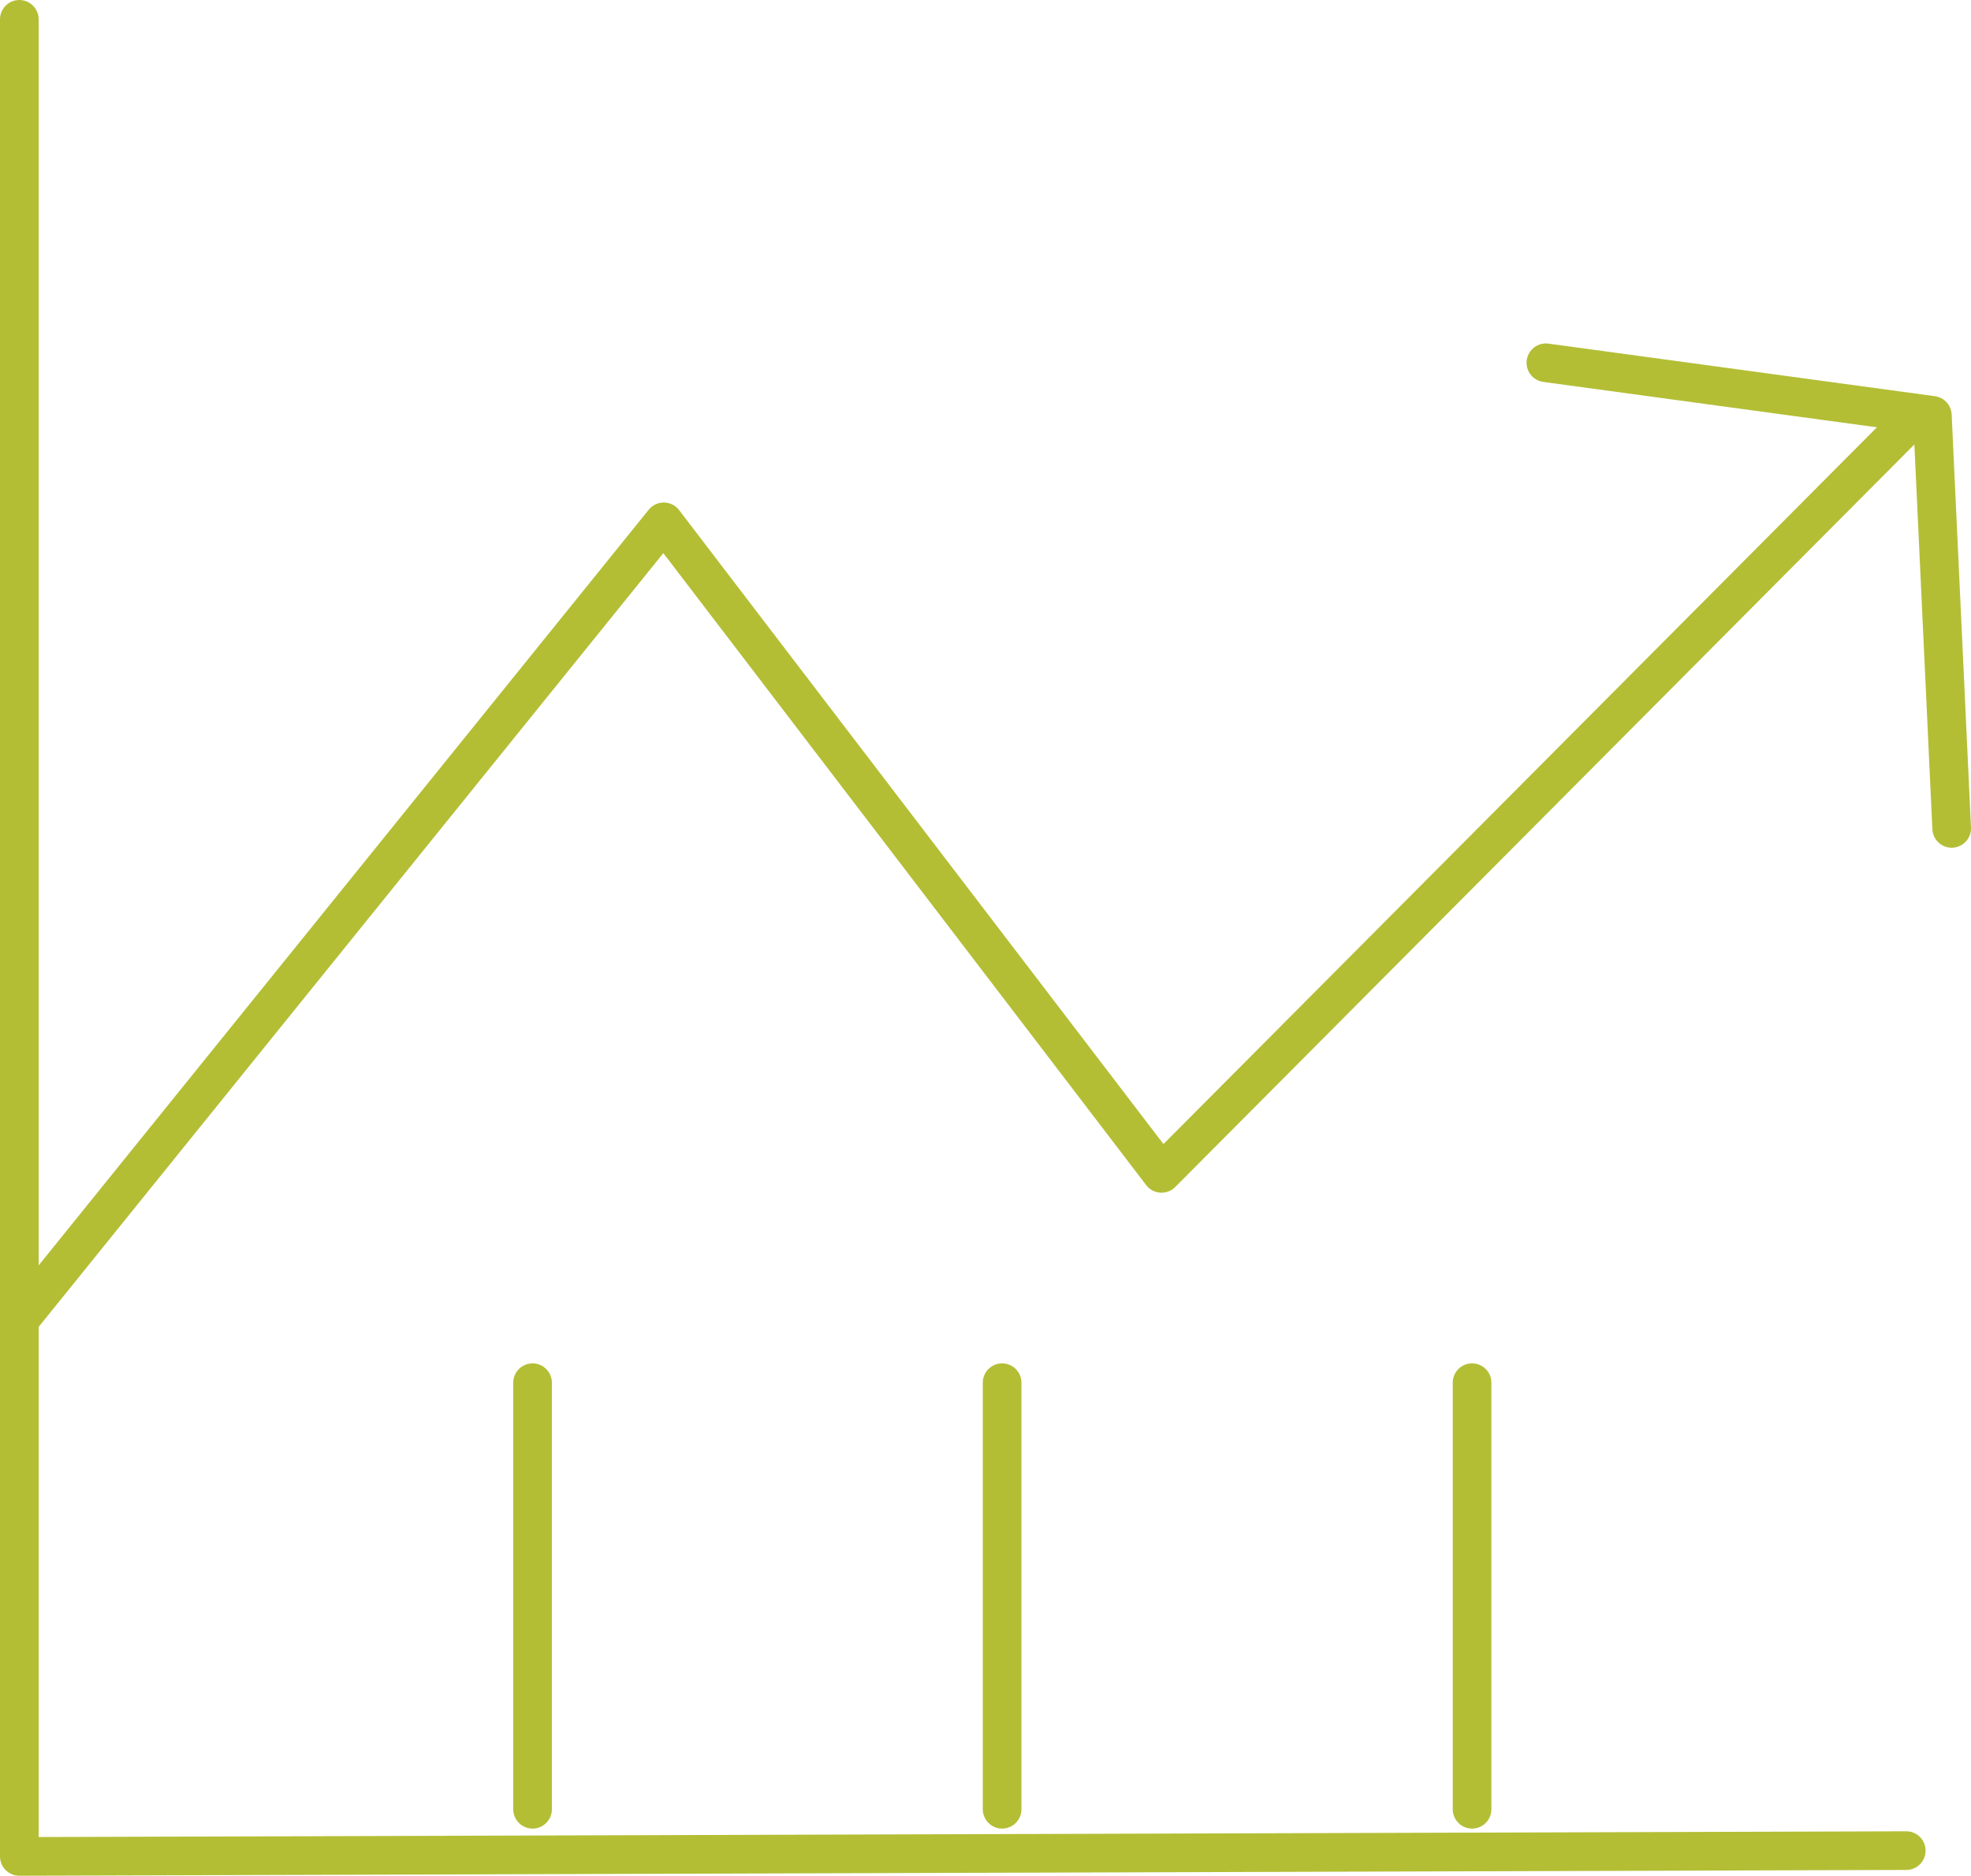
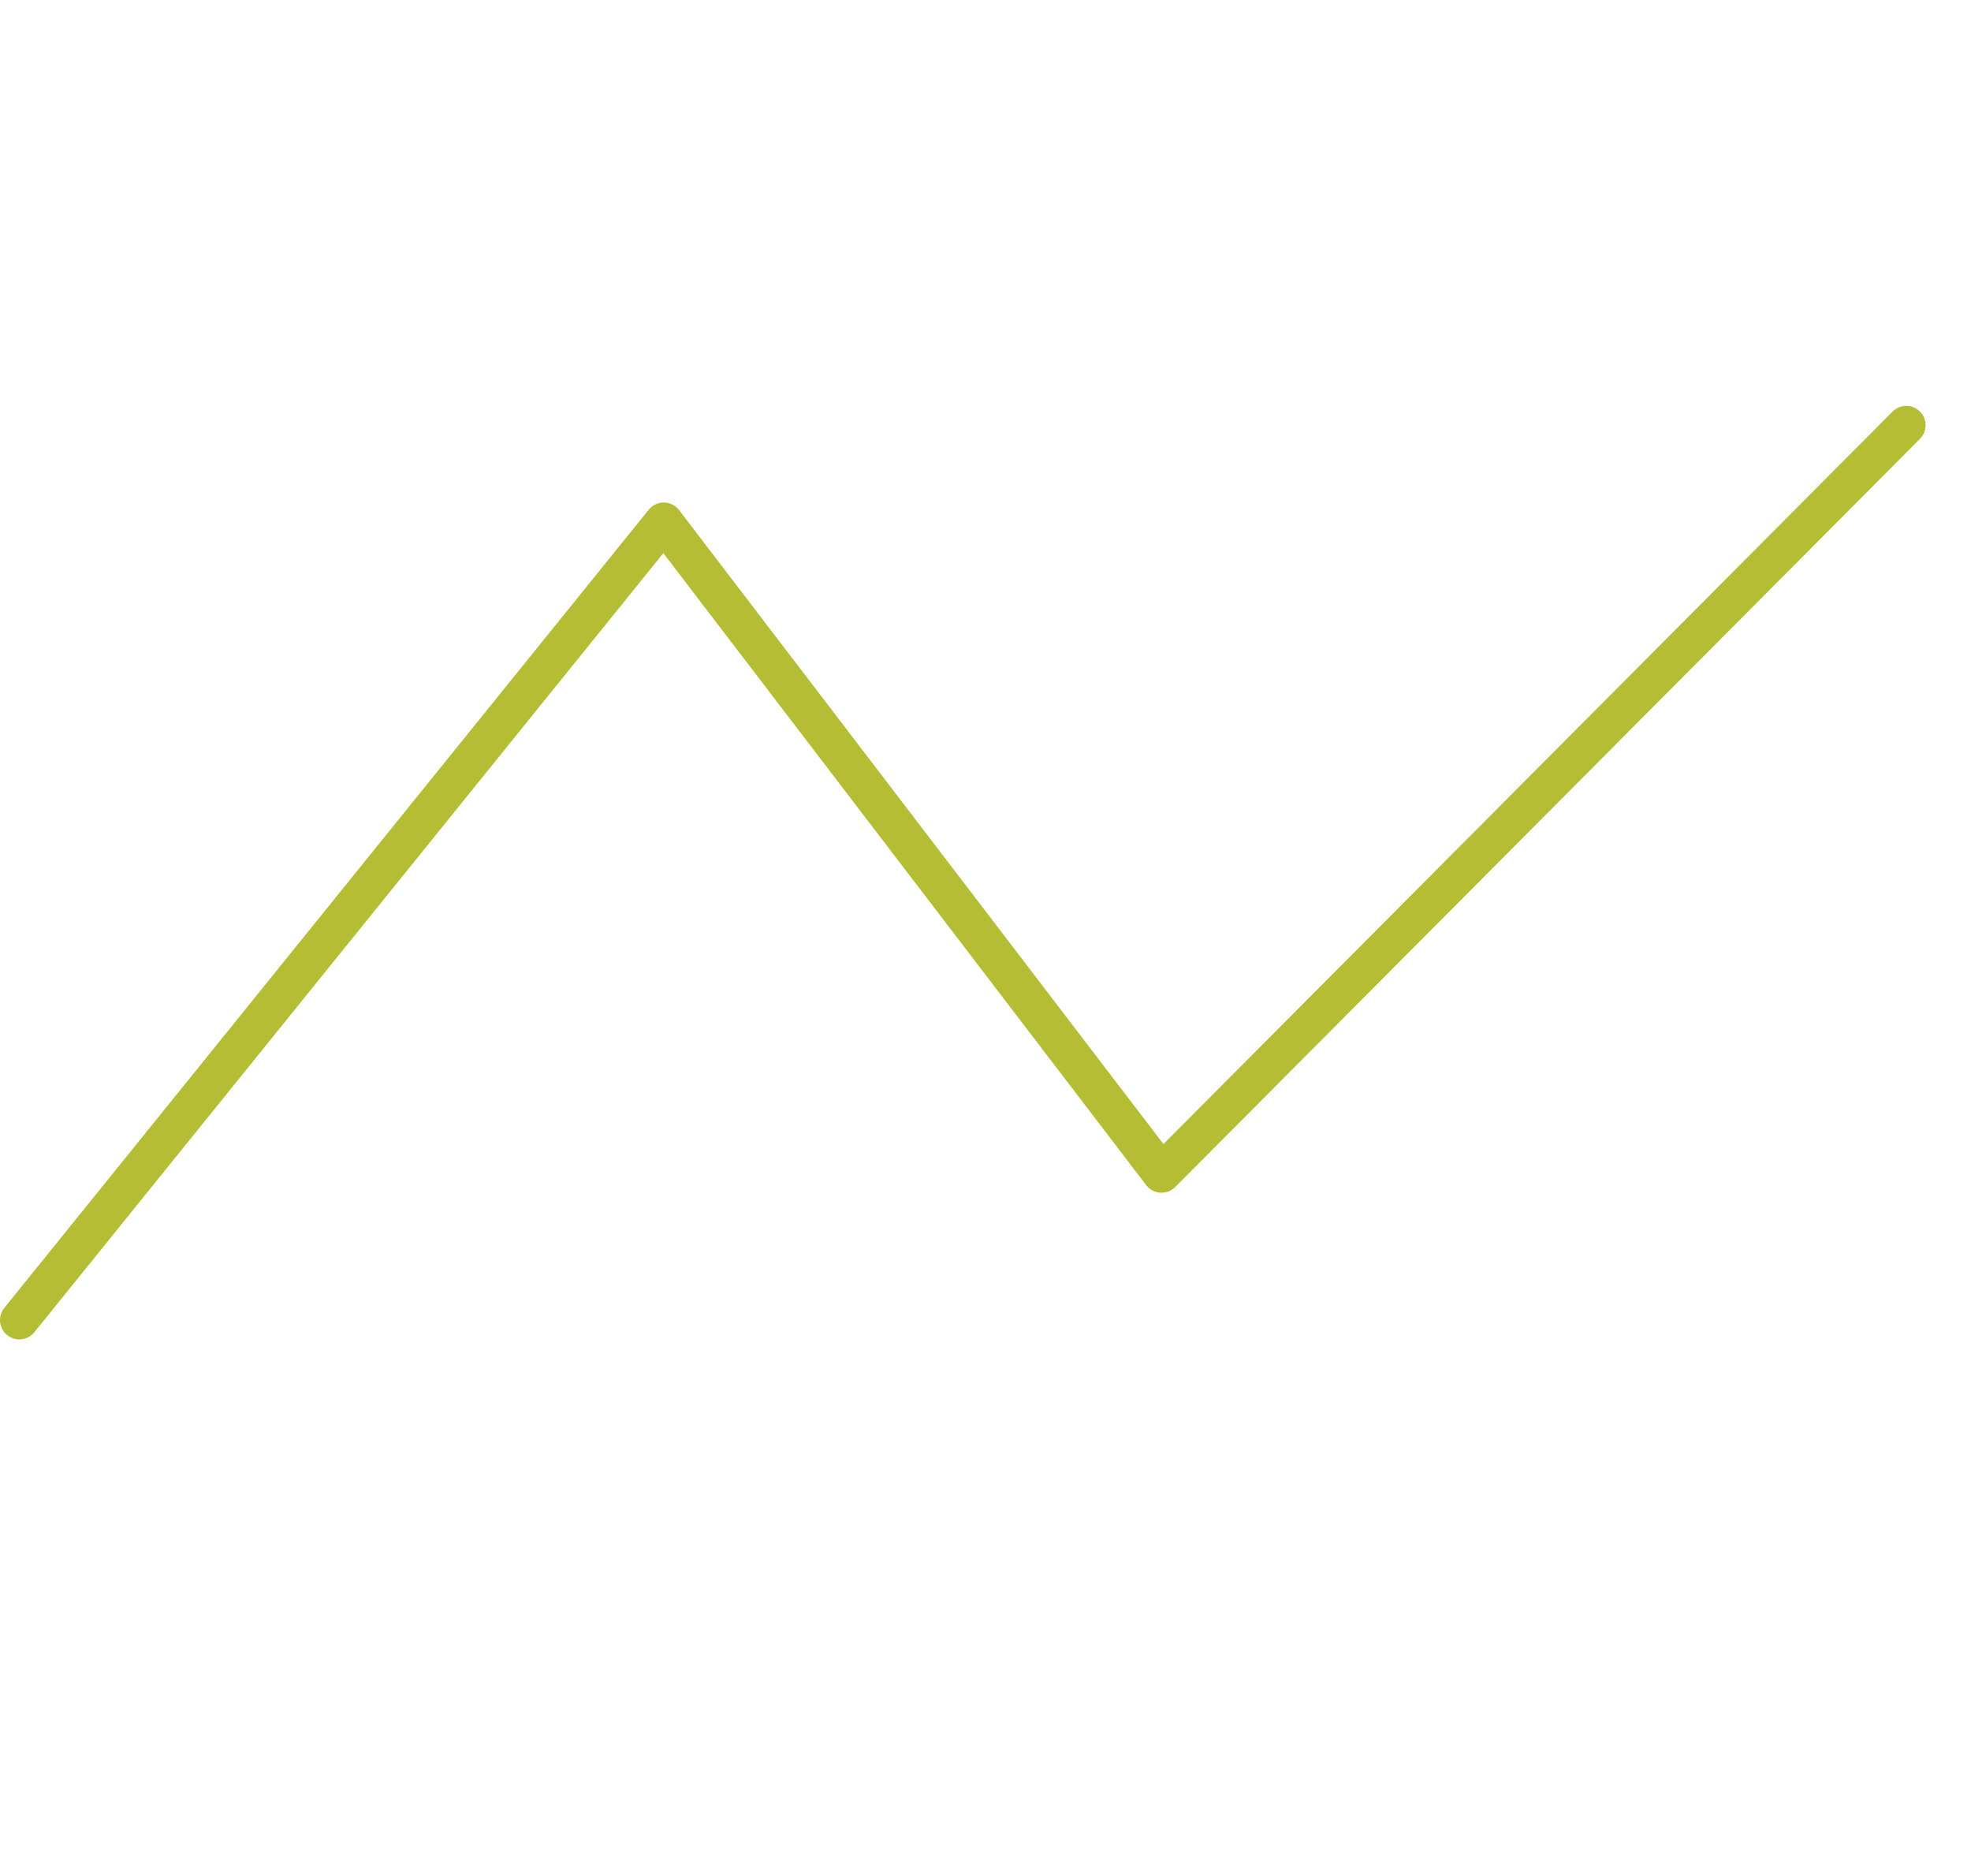
<svg xmlns="http://www.w3.org/2000/svg" id="Layer_1" data-name="Layer 1" viewBox="0 0 102 97.05">
  <defs>
    <style>.cls-1{fill:none;stroke:#B3BE35;stroke-linecap:round;stroke-linejoin:round;stroke-width:2px;}</style>
  </defs>
  <g id="Group_118" data-name="Group 118">
-     <path id="Path_60" data-name="Path 60" class="cls-1" d="M101,42.86l-1-21.37-20-2.72" />
-     <path id="Path_61" data-name="Path 61" class="cls-1" d="M1,1V96.05l97.65-.3" />
    <path id="Path_62" data-name="Path 62" class="cls-1" d="M1,68.3,34.35,27,60.11,60.71,98.65,22" />
-     <line id="Line_122" data-name="Line 122" class="cls-1" x1="76.18" y1="71.54" x2="76.18" y2="93.61" />
-     <line id="Line_123" data-name="Line 123" class="cls-1" x1="51.86" y1="71.54" x2="51.86" y2="93.61" />
-     <line id="Line_124" data-name="Line 124" class="cls-1" x1="27.56" y1="71.54" x2="27.56" y2="93.61" />
  </g>
</svg>